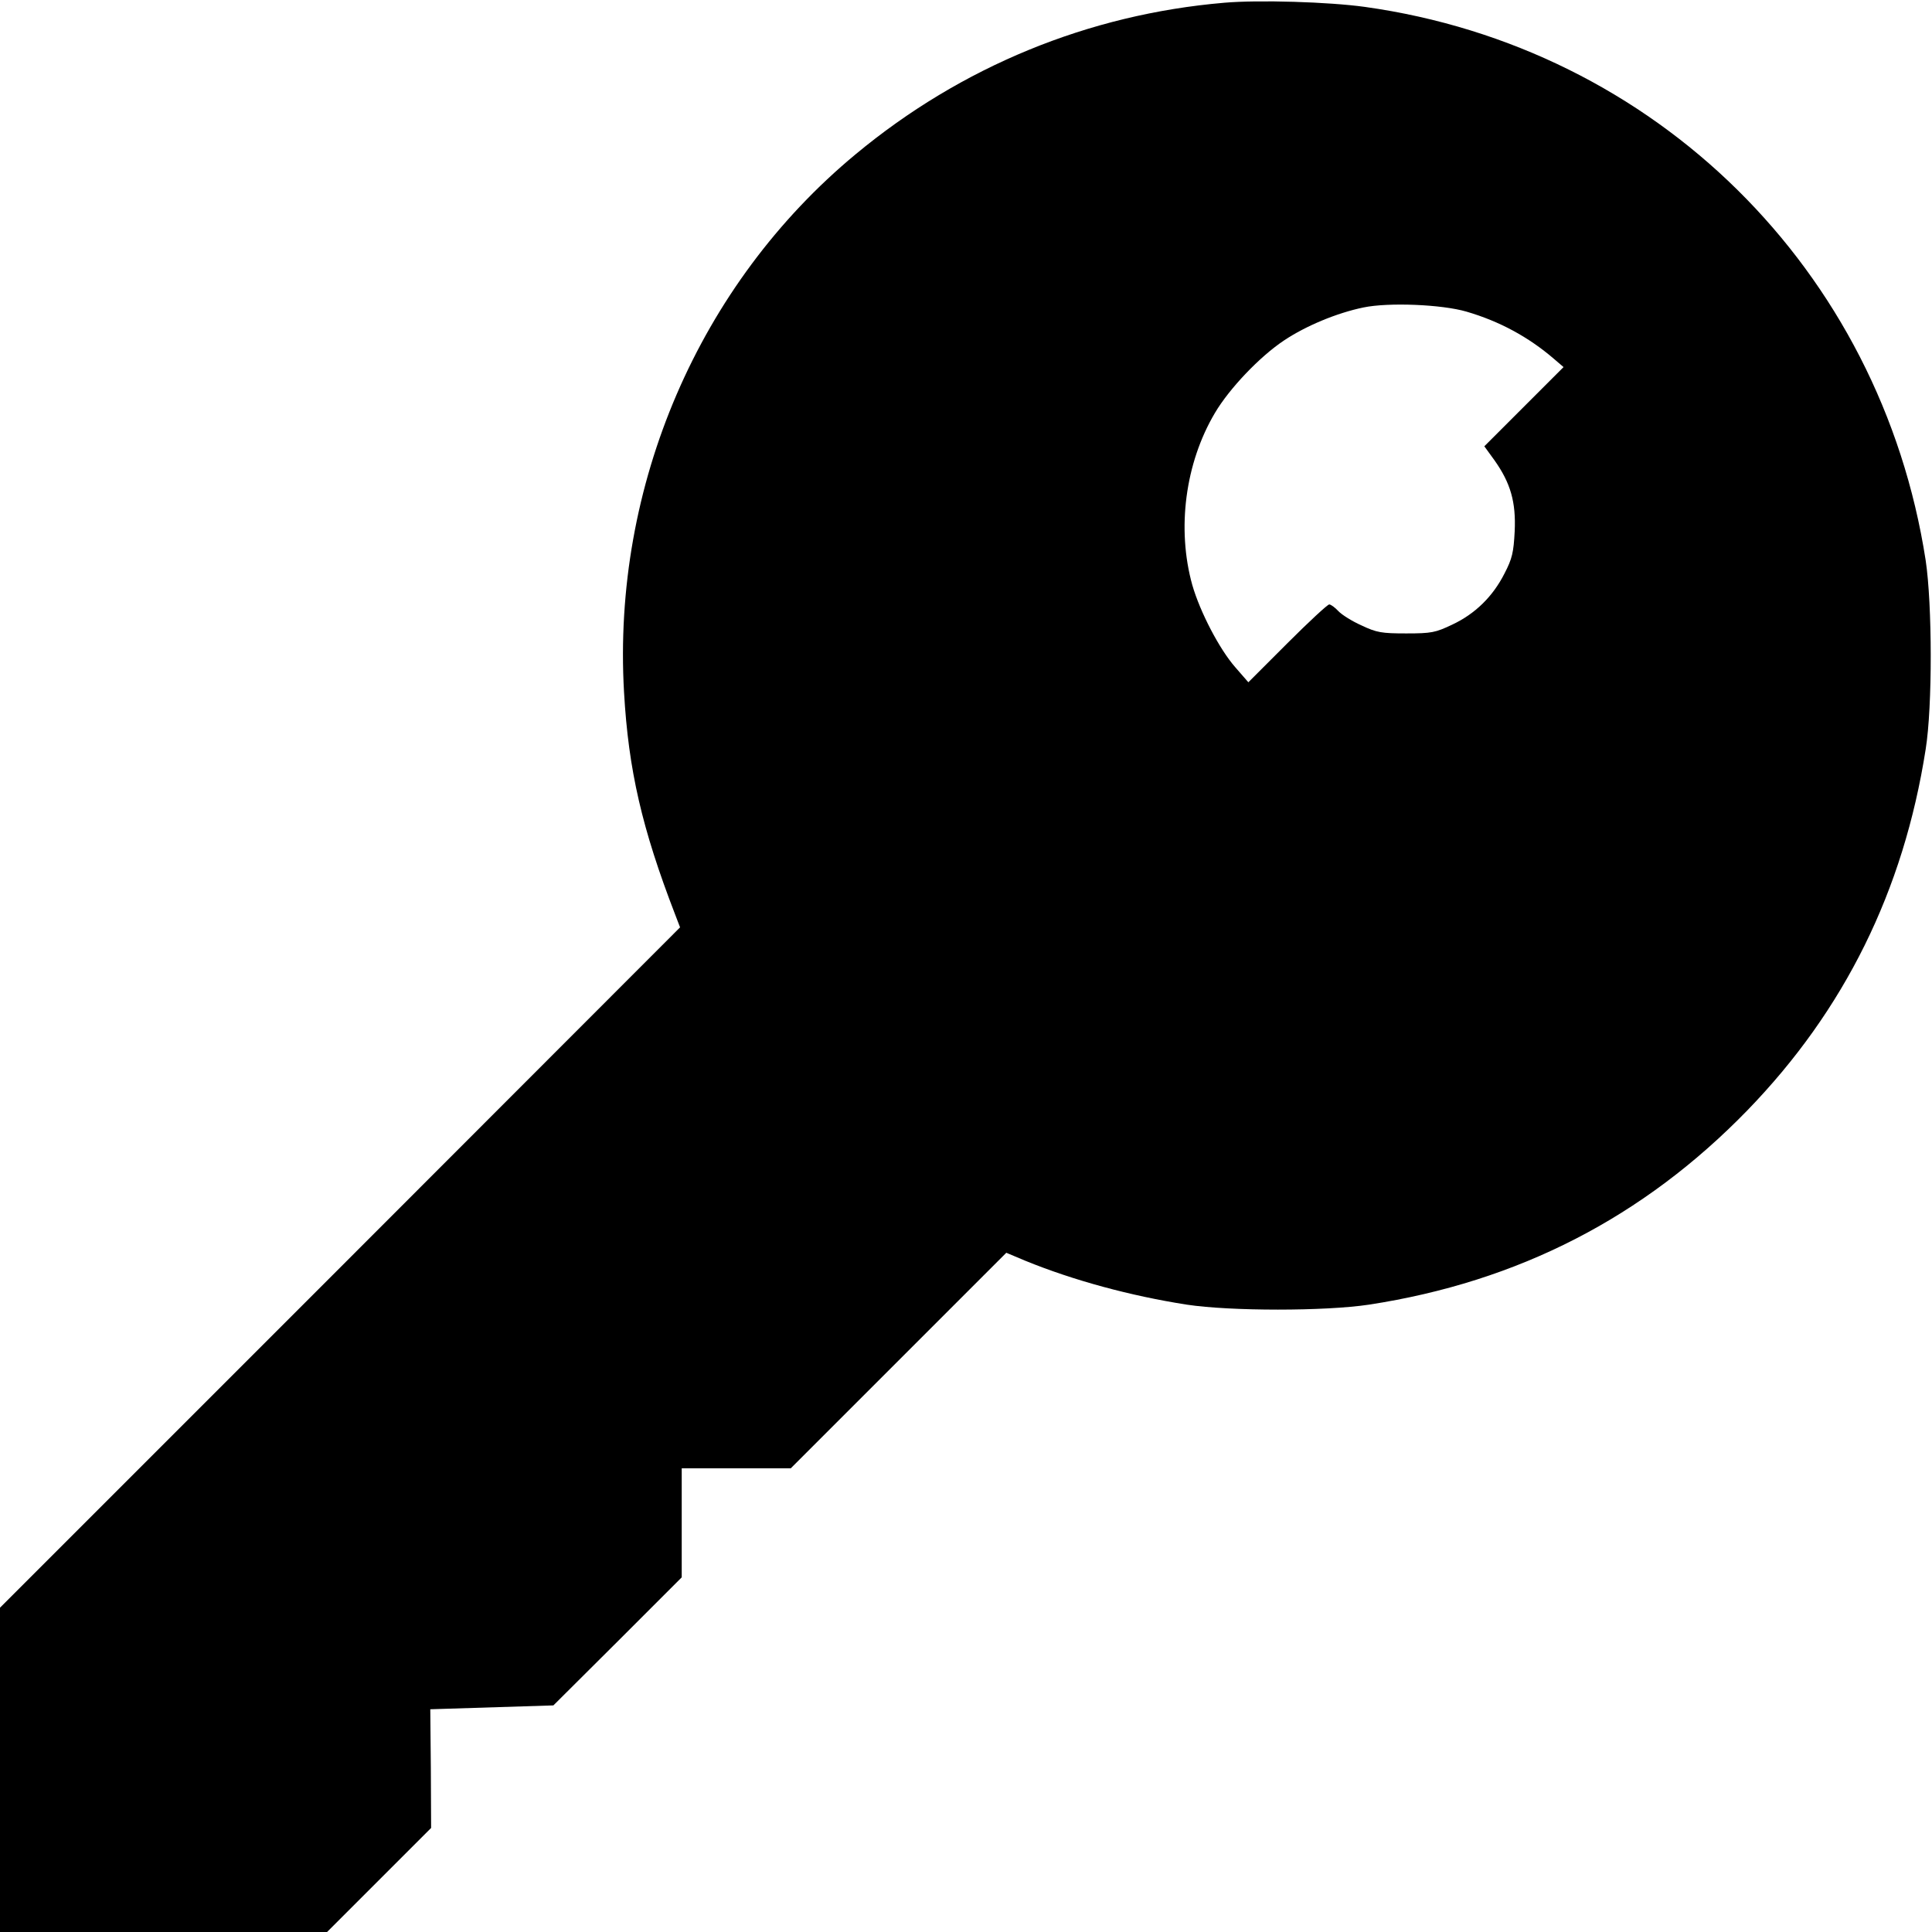
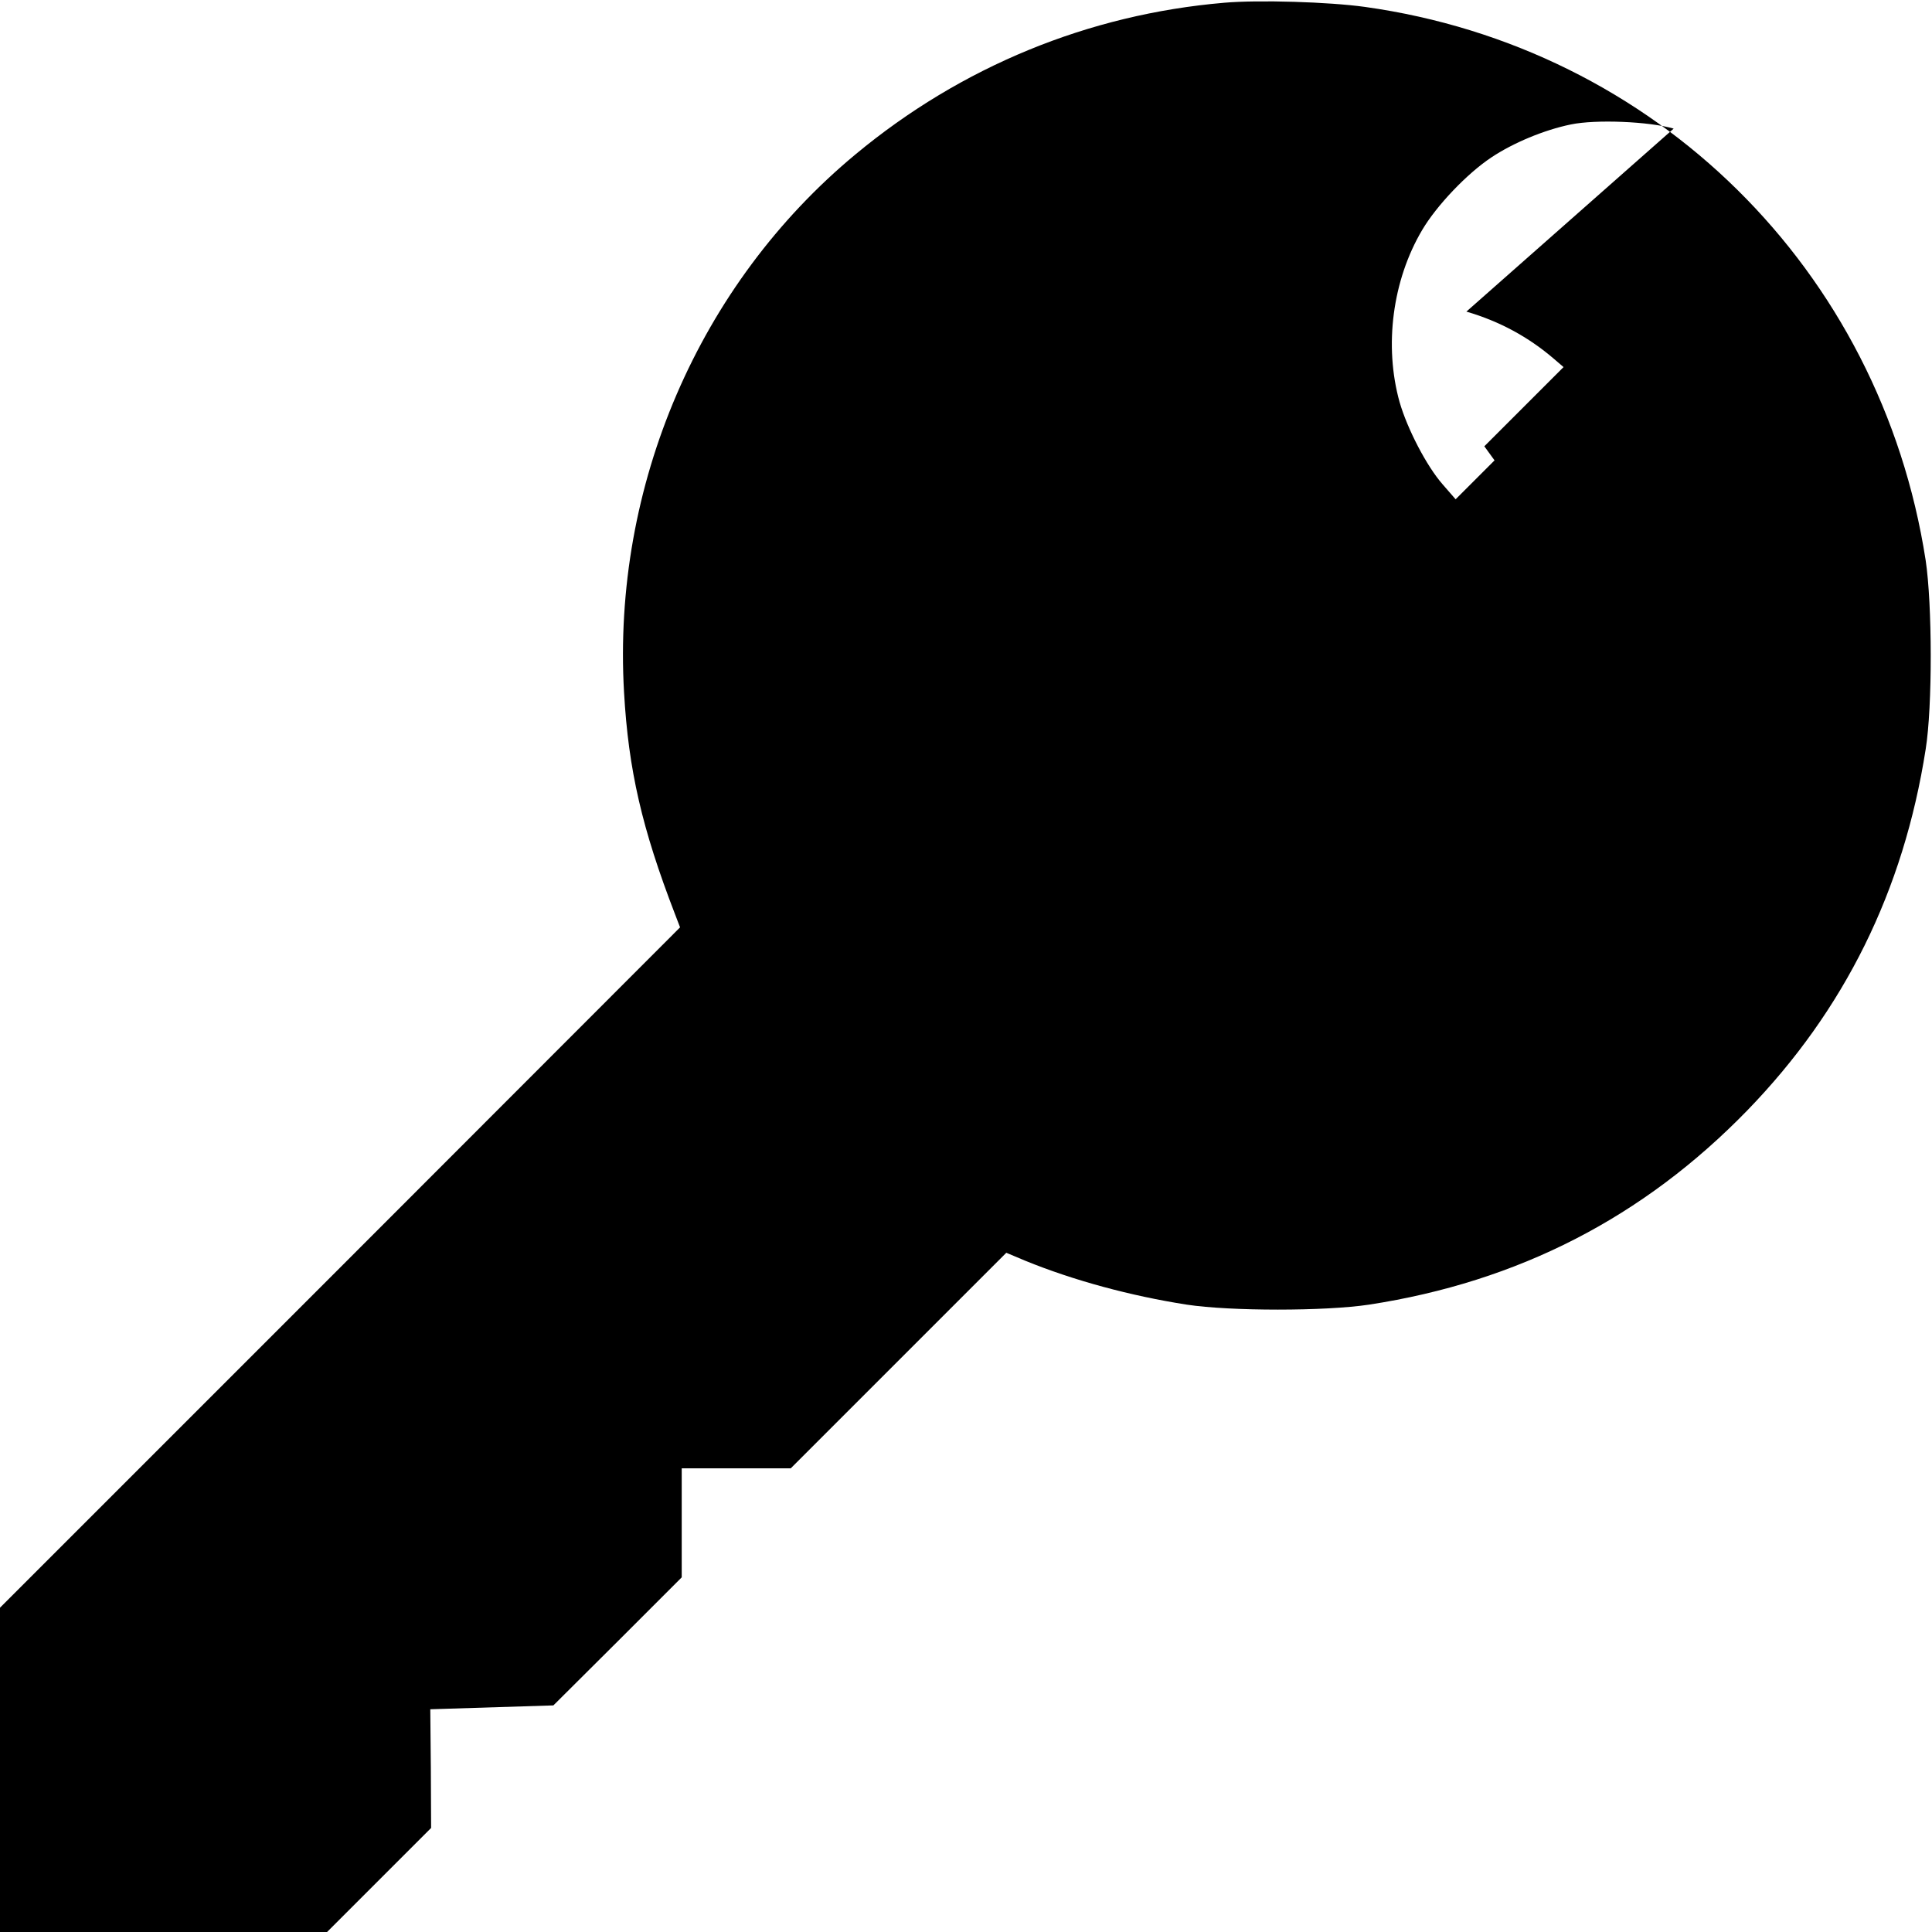
<svg xmlns="http://www.w3.org/2000/svg" version="1.0" width="700pt" height="700pt" viewBox="0 0 700 700" preserveAspectRatio="xMidYMid meet">
  <g transform="translate(0,700) scale(0.1,-0.1)" fill="#000000" stroke="none">
-     <path d="M4435 6990 c-491 -42 -952 -231 -1335 -549 -568 -471 -882 -1201 -839 -1949 16 -282 65 -494 185 -805 l18 -47 -1232 -1233 -1232 -1232 0 -588 0 -587 593 0 592 0 189 189 188 188 -1 215 -2 215 223 7 223 7 233 232 232 232 0 197 0 198 197 0 198 0 390 390 391 391 69 -29 c174 -71 380 -127 585 -159 159 -24 501 -24 660 0 541 83 994 316 1371 704 352 363 566 796 646 1308 25 155 24 526 0 685 -163 1053 -979 1858 -2032 2005 -130 18 -384 26 -510 15z m878 -1119 c120 -35 225 -92 317 -171 l35 -30 -144 -144 -143 -143 37 -51 c58 -82 78 -151 73 -257 -4 -77 -9 -99 -37 -153 -42 -83 -106 -146 -189 -185 -61 -29 -75 -32 -167 -32 -89 0 -107 3 -162 29 -34 15 -72 39 -84 52 -12 13 -27 24 -33 24 -6 0 -74 -63 -152 -141 l-141 -141 -47 54 c-58 66 -128 201 -156 298 -57 204 -26 442 82 624 52 88 162 204 251 263 78 52 190 99 287 119 91 19 284 11 373 -15z" />
+     <path d="M4435 6990 c-491 -42 -952 -231 -1335 -549 -568 -471 -882 -1201 -839 -1949 16 -282 65 -494 185 -805 l18 -47 -1232 -1233 -1232 -1232 0 -588 0 -587 593 0 592 0 189 189 188 188 -1 215 -2 215 223 7 223 7 233 232 232 232 0 197 0 198 197 0 198 0 390 390 391 391 69 -29 c174 -71 380 -127 585 -159 159 -24 501 -24 660 0 541 83 994 316 1371 704 352 363 566 796 646 1308 25 155 24 526 0 685 -163 1053 -979 1858 -2032 2005 -130 18 -384 26 -510 15z m878 -1119 c120 -35 225 -92 317 -171 l35 -30 -144 -144 -143 -143 37 -51 l-141 -141 -47 54 c-58 66 -128 201 -156 298 -57 204 -26 442 82 624 52 88 162 204 251 263 78 52 190 99 287 119 91 19 284 11 373 -15z" />
  </g>
</svg>